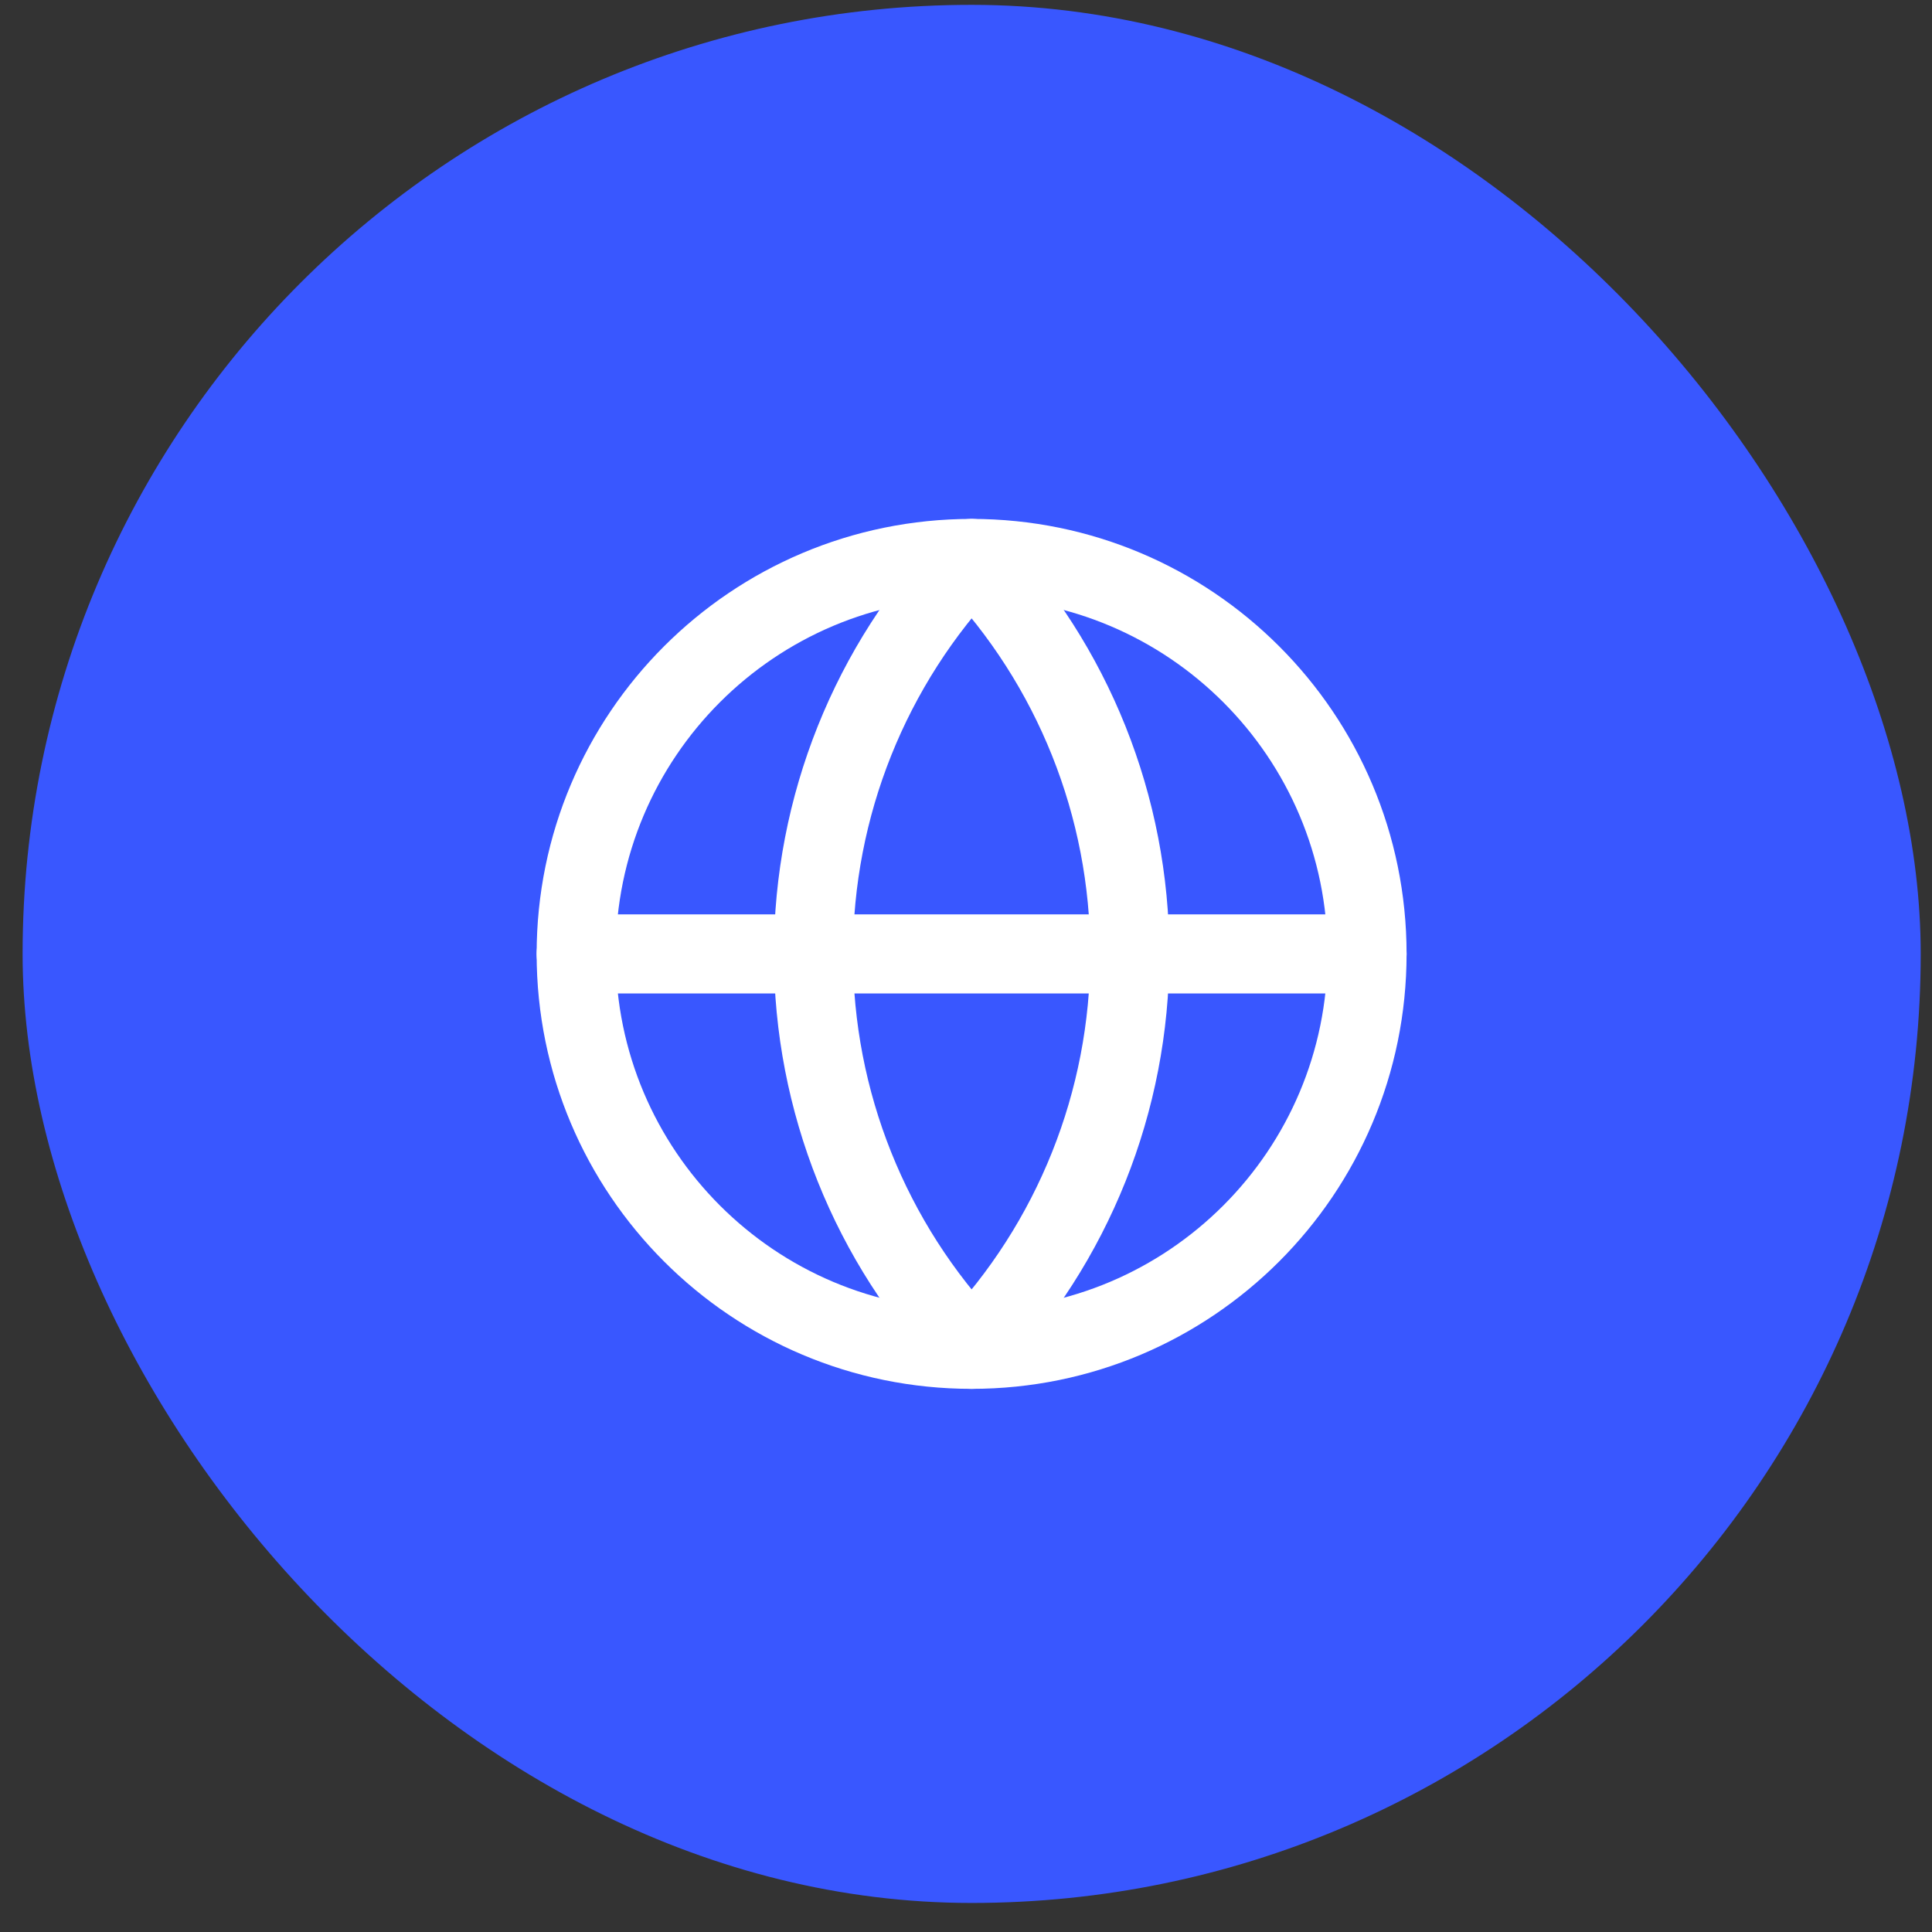
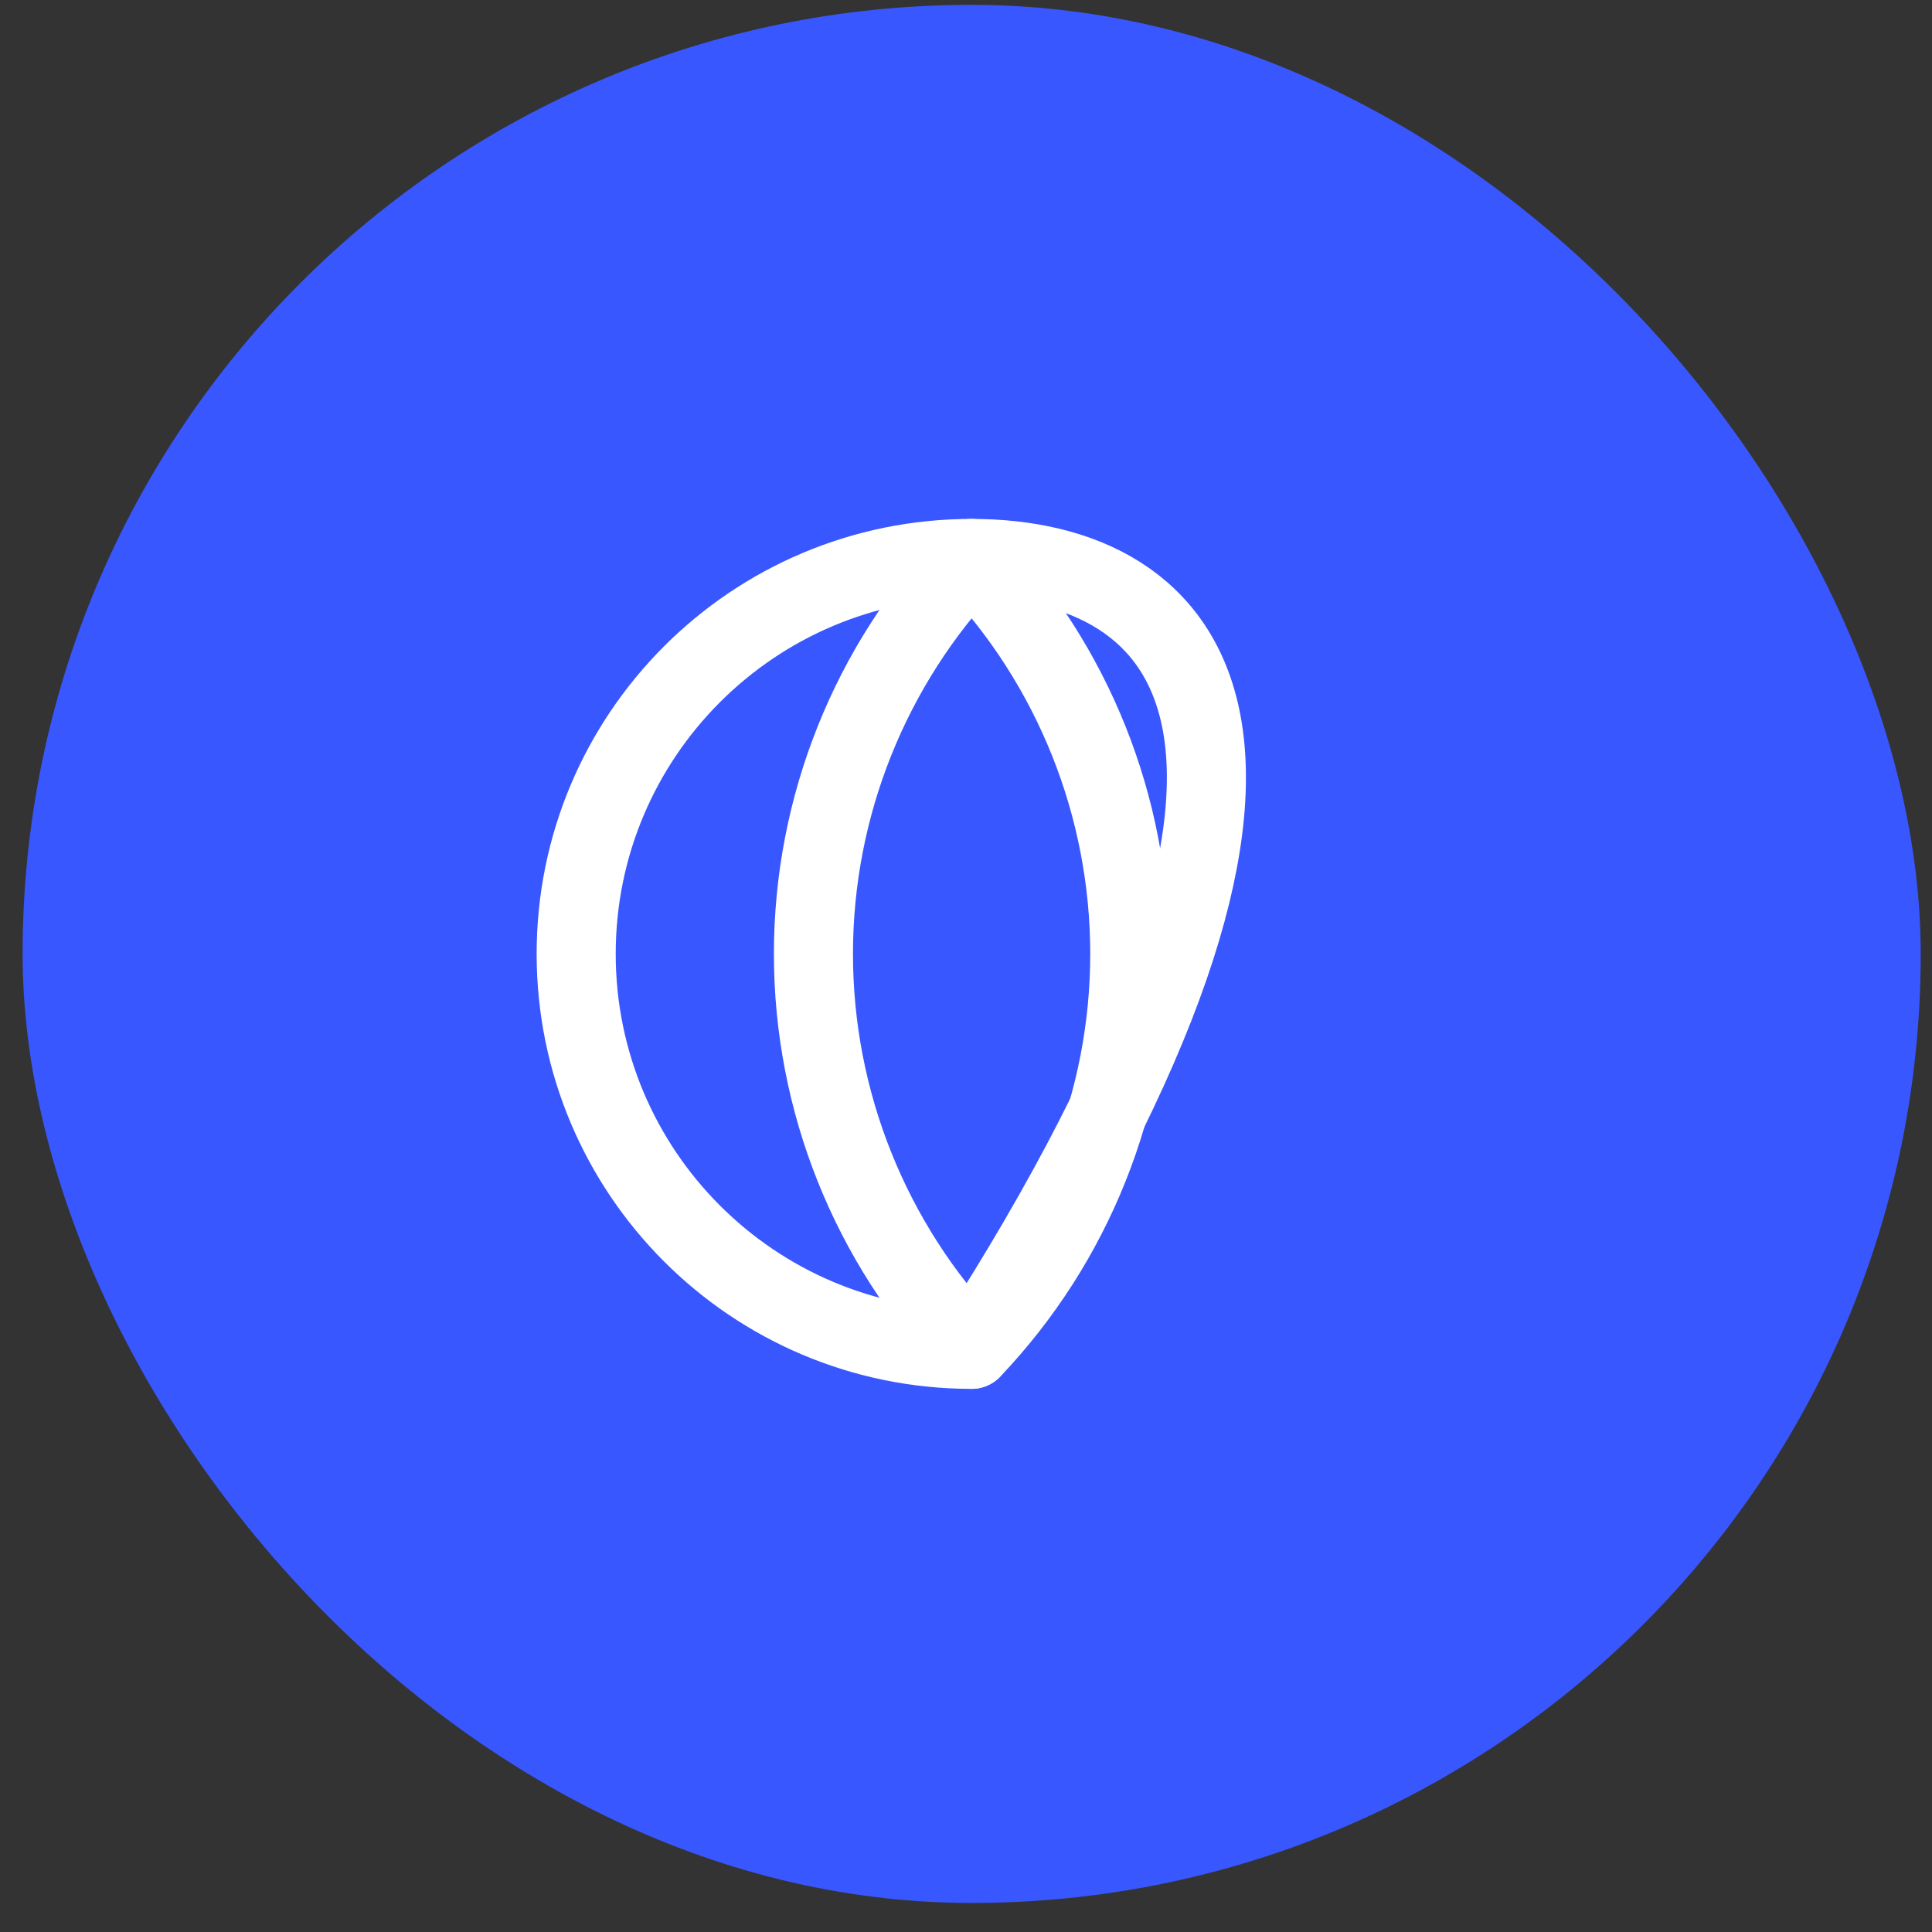
<svg xmlns="http://www.w3.org/2000/svg" width="57" height="57" viewBox="0 0 57 57" fill="none">
  <rect x="0" y="0" width="57" height="57" fill="#333333" stroke="none" />
  <rect x="0.667" y="0.143" width="56" height="56" rx="28" fill="#3957FF" />
-   <path d="M28.666 39.809C35.109 39.809 40.332 34.586 40.332 28.142C40.332 21.699 35.109 16.476 28.666 16.476C22.222 16.476 16.999 21.699 16.999 28.142C16.999 34.586 22.222 39.809 28.666 39.809Z" stroke="white" stroke-width="2.333" stroke-linecap="round" stroke-linejoin="round" />
+   <path d="M28.666 39.809C40.332 21.699 35.109 16.476 28.666 16.476C22.222 16.476 16.999 21.699 16.999 28.142C16.999 34.586 22.222 39.809 28.666 39.809Z" stroke="white" stroke-width="2.333" stroke-linecap="round" stroke-linejoin="round" />
  <path d="M28.666 16.476C25.67 19.621 23.999 23.799 23.999 28.142C23.999 32.486 25.67 36.664 28.666 39.809C31.661 36.664 33.332 32.486 33.332 28.142C33.332 23.799 31.661 19.621 28.666 16.476Z" stroke="white" stroke-width="2.333" stroke-linecap="round" stroke-linejoin="round" />
-   <path d="M16.999 28.143H40.332" stroke="white" stroke-width="2.333" stroke-linecap="round" stroke-linejoin="round" />
</svg>